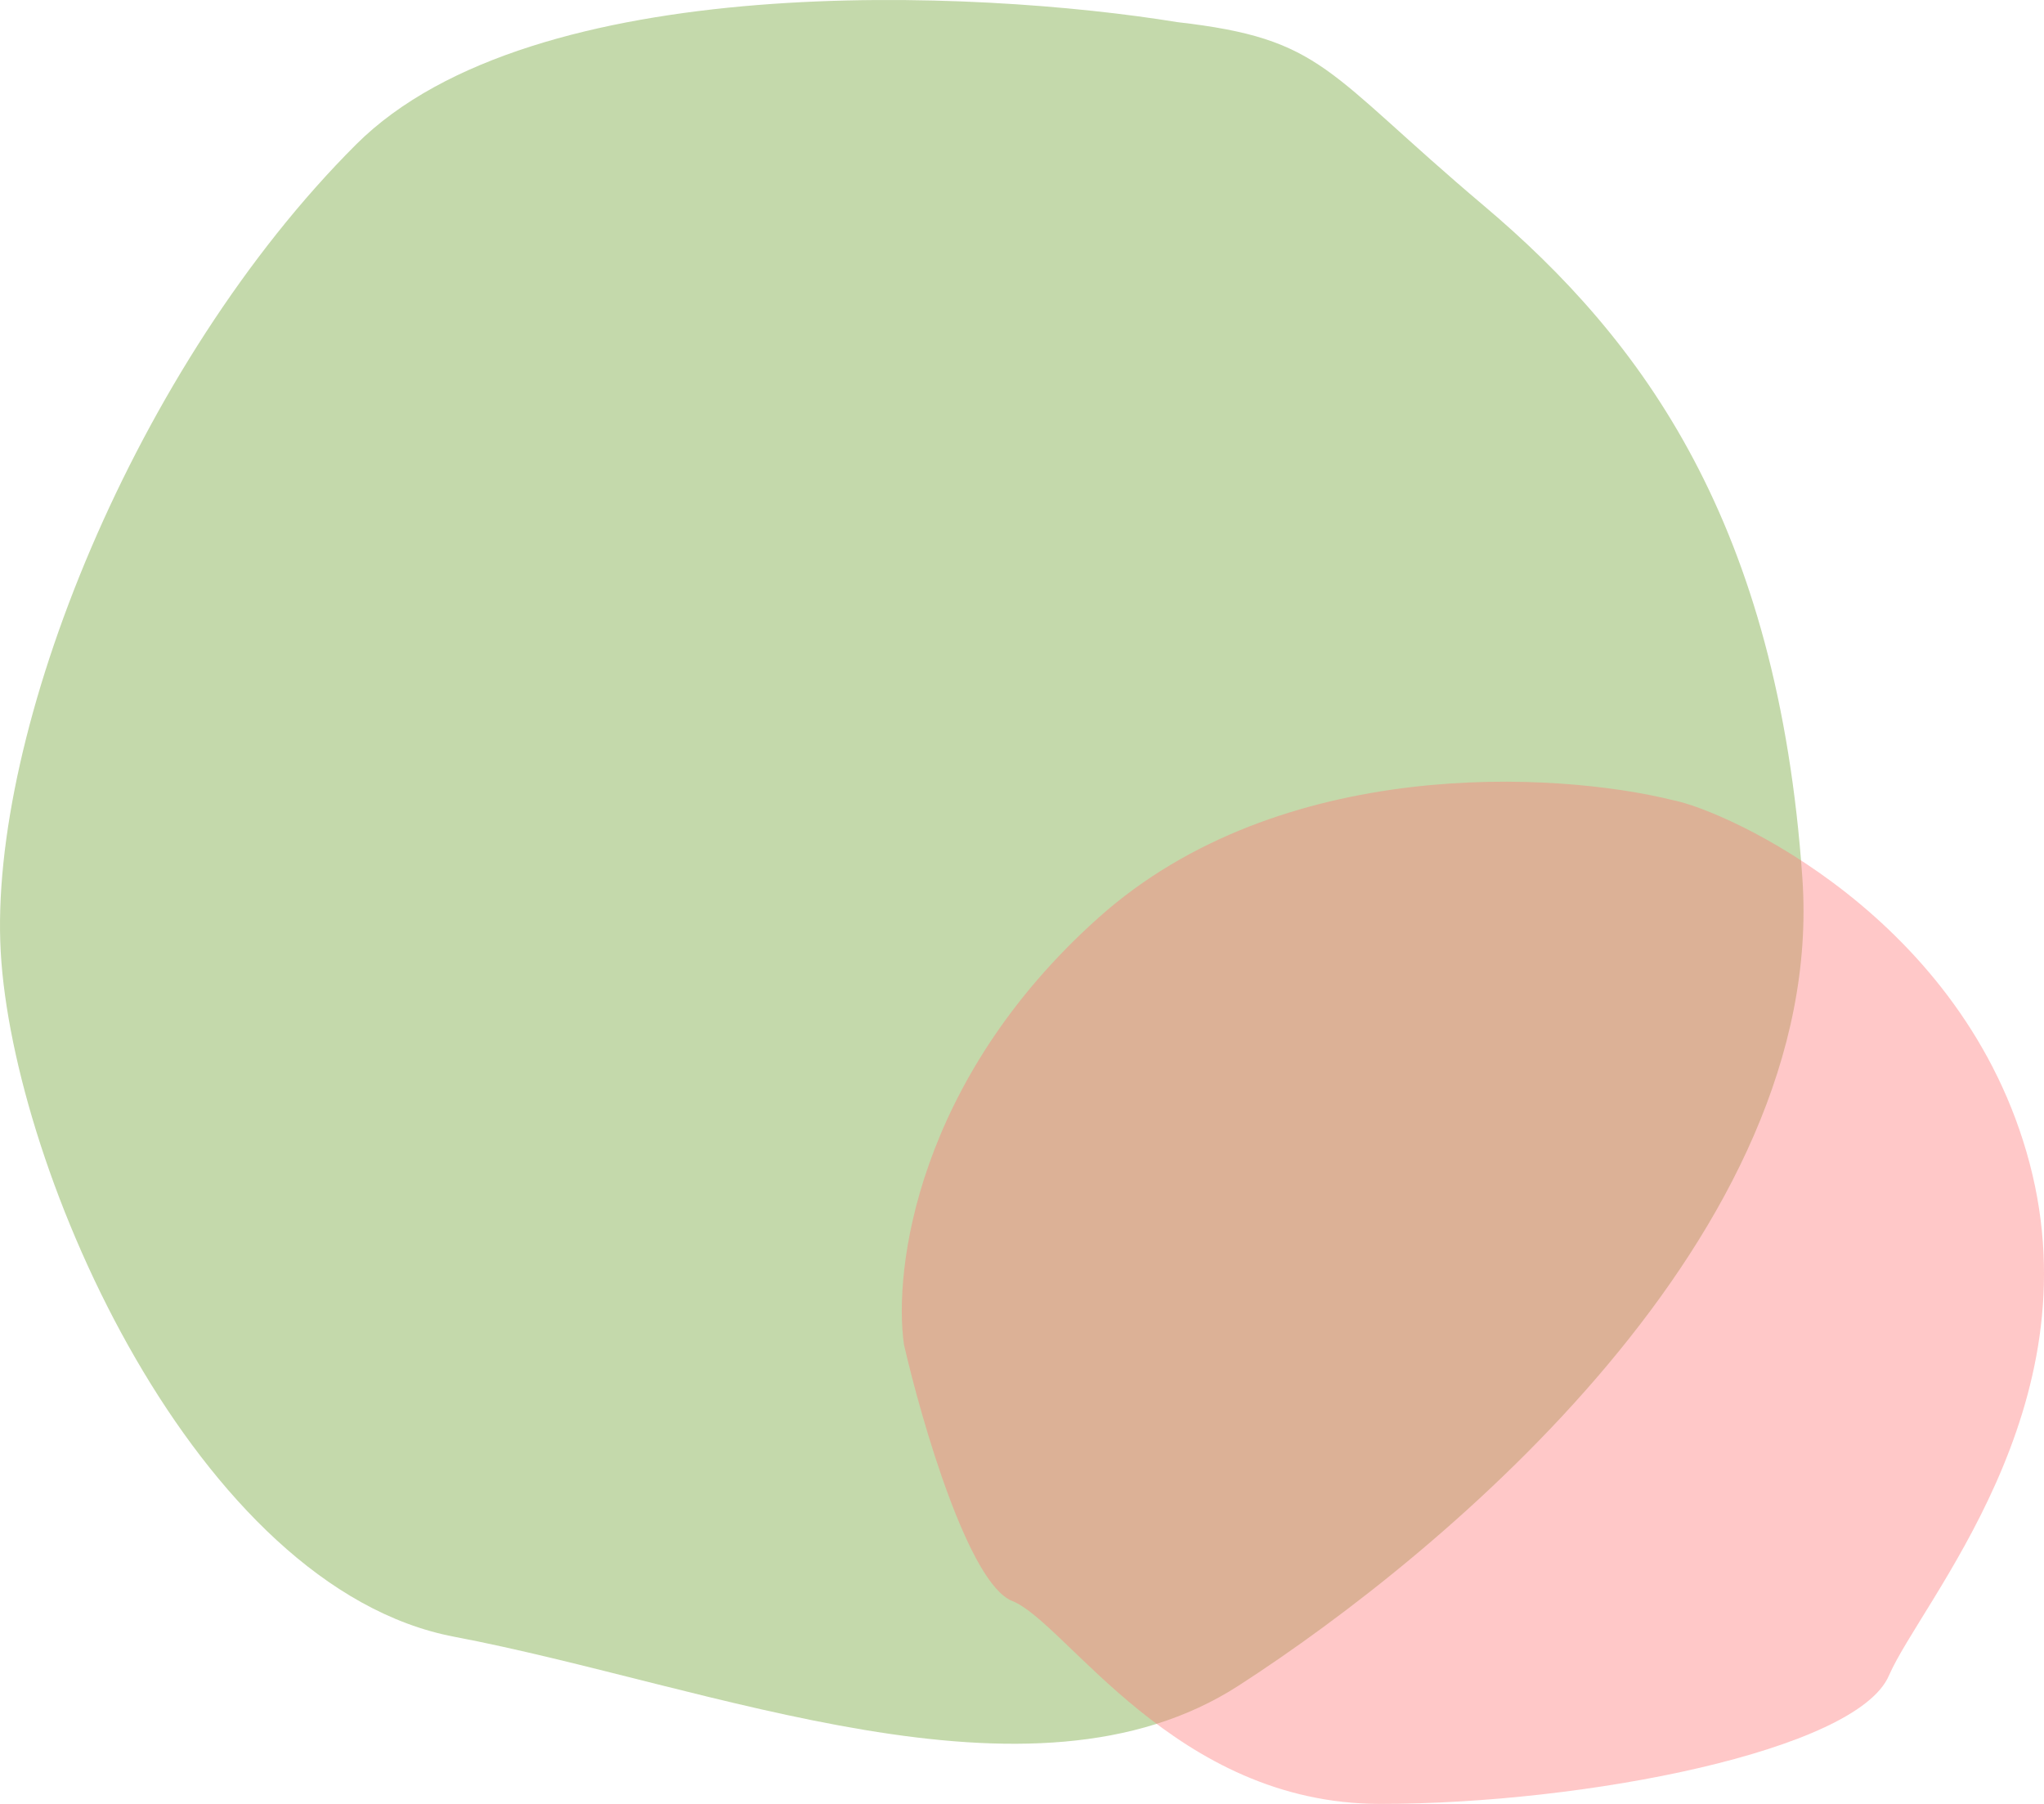
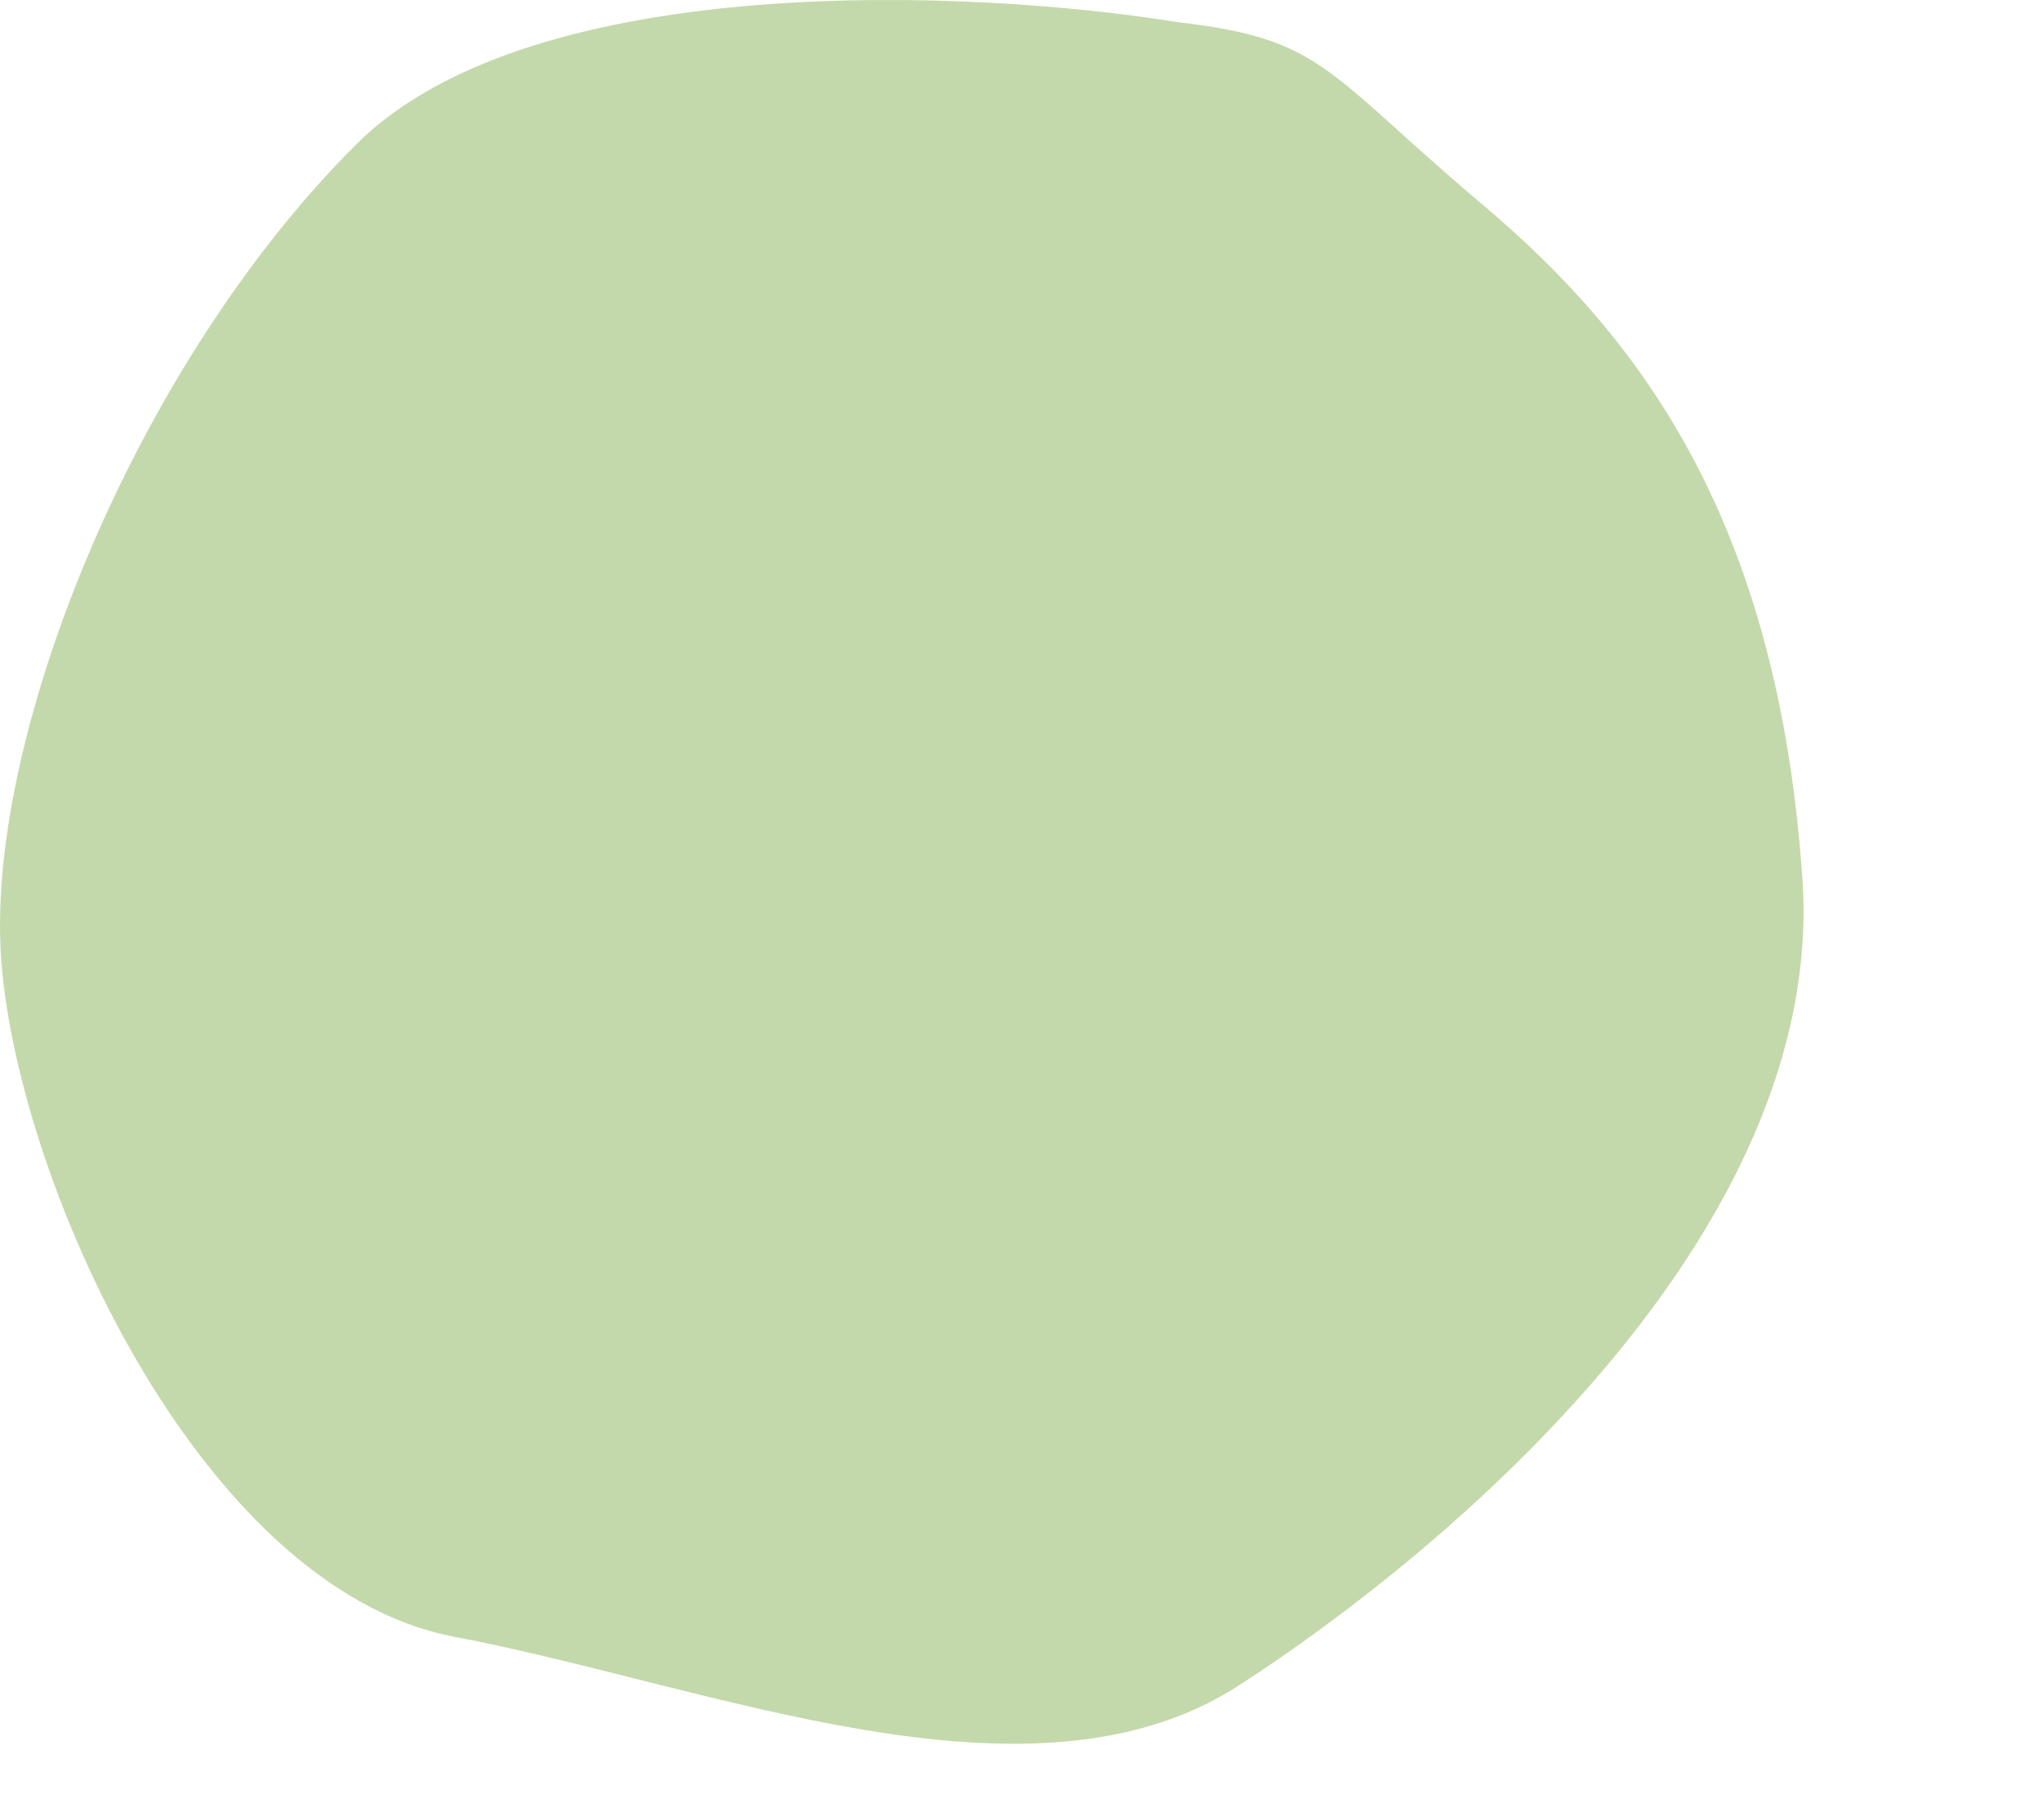
<svg xmlns="http://www.w3.org/2000/svg" width="34" height="30" viewBox="0 0 34 30" fill="none">
  <path opacity="0.4" d="M5.924 2.402C8.86 -0.527 16.254 -0.175 19.584 0.368C22.03 0.648 22.03 1.182 24.68 3.419C27.331 5.657 29.573 8.708 29.981 14.607C30.389 20.507 24.069 25.796 20.603 28.033C17.137 30.271 11.836 28.033 7.555 27.22C3.274 26.406 0.216 19.489 0.012 15.828C-0.192 12.166 2.254 6.064 5.924 2.402Z" fill="#6CA02D" />
-   <path opacity="0.4" d="M18.277 15.258C21.302 12.559 25.898 12.831 27.819 13.305C28.719 13.477 32.679 15.258 33.76 19.343C34.84 23.428 31.959 26.625 31.419 27.869C30.879 29.112 26.378 30 22.958 30C19.537 30 17.737 26.981 16.837 26.625C16.117 26.341 15.337 23.665 15.037 22.363C14.857 21.119 15.252 17.958 18.277 15.258Z" fill="#FF7777" />
</svg>